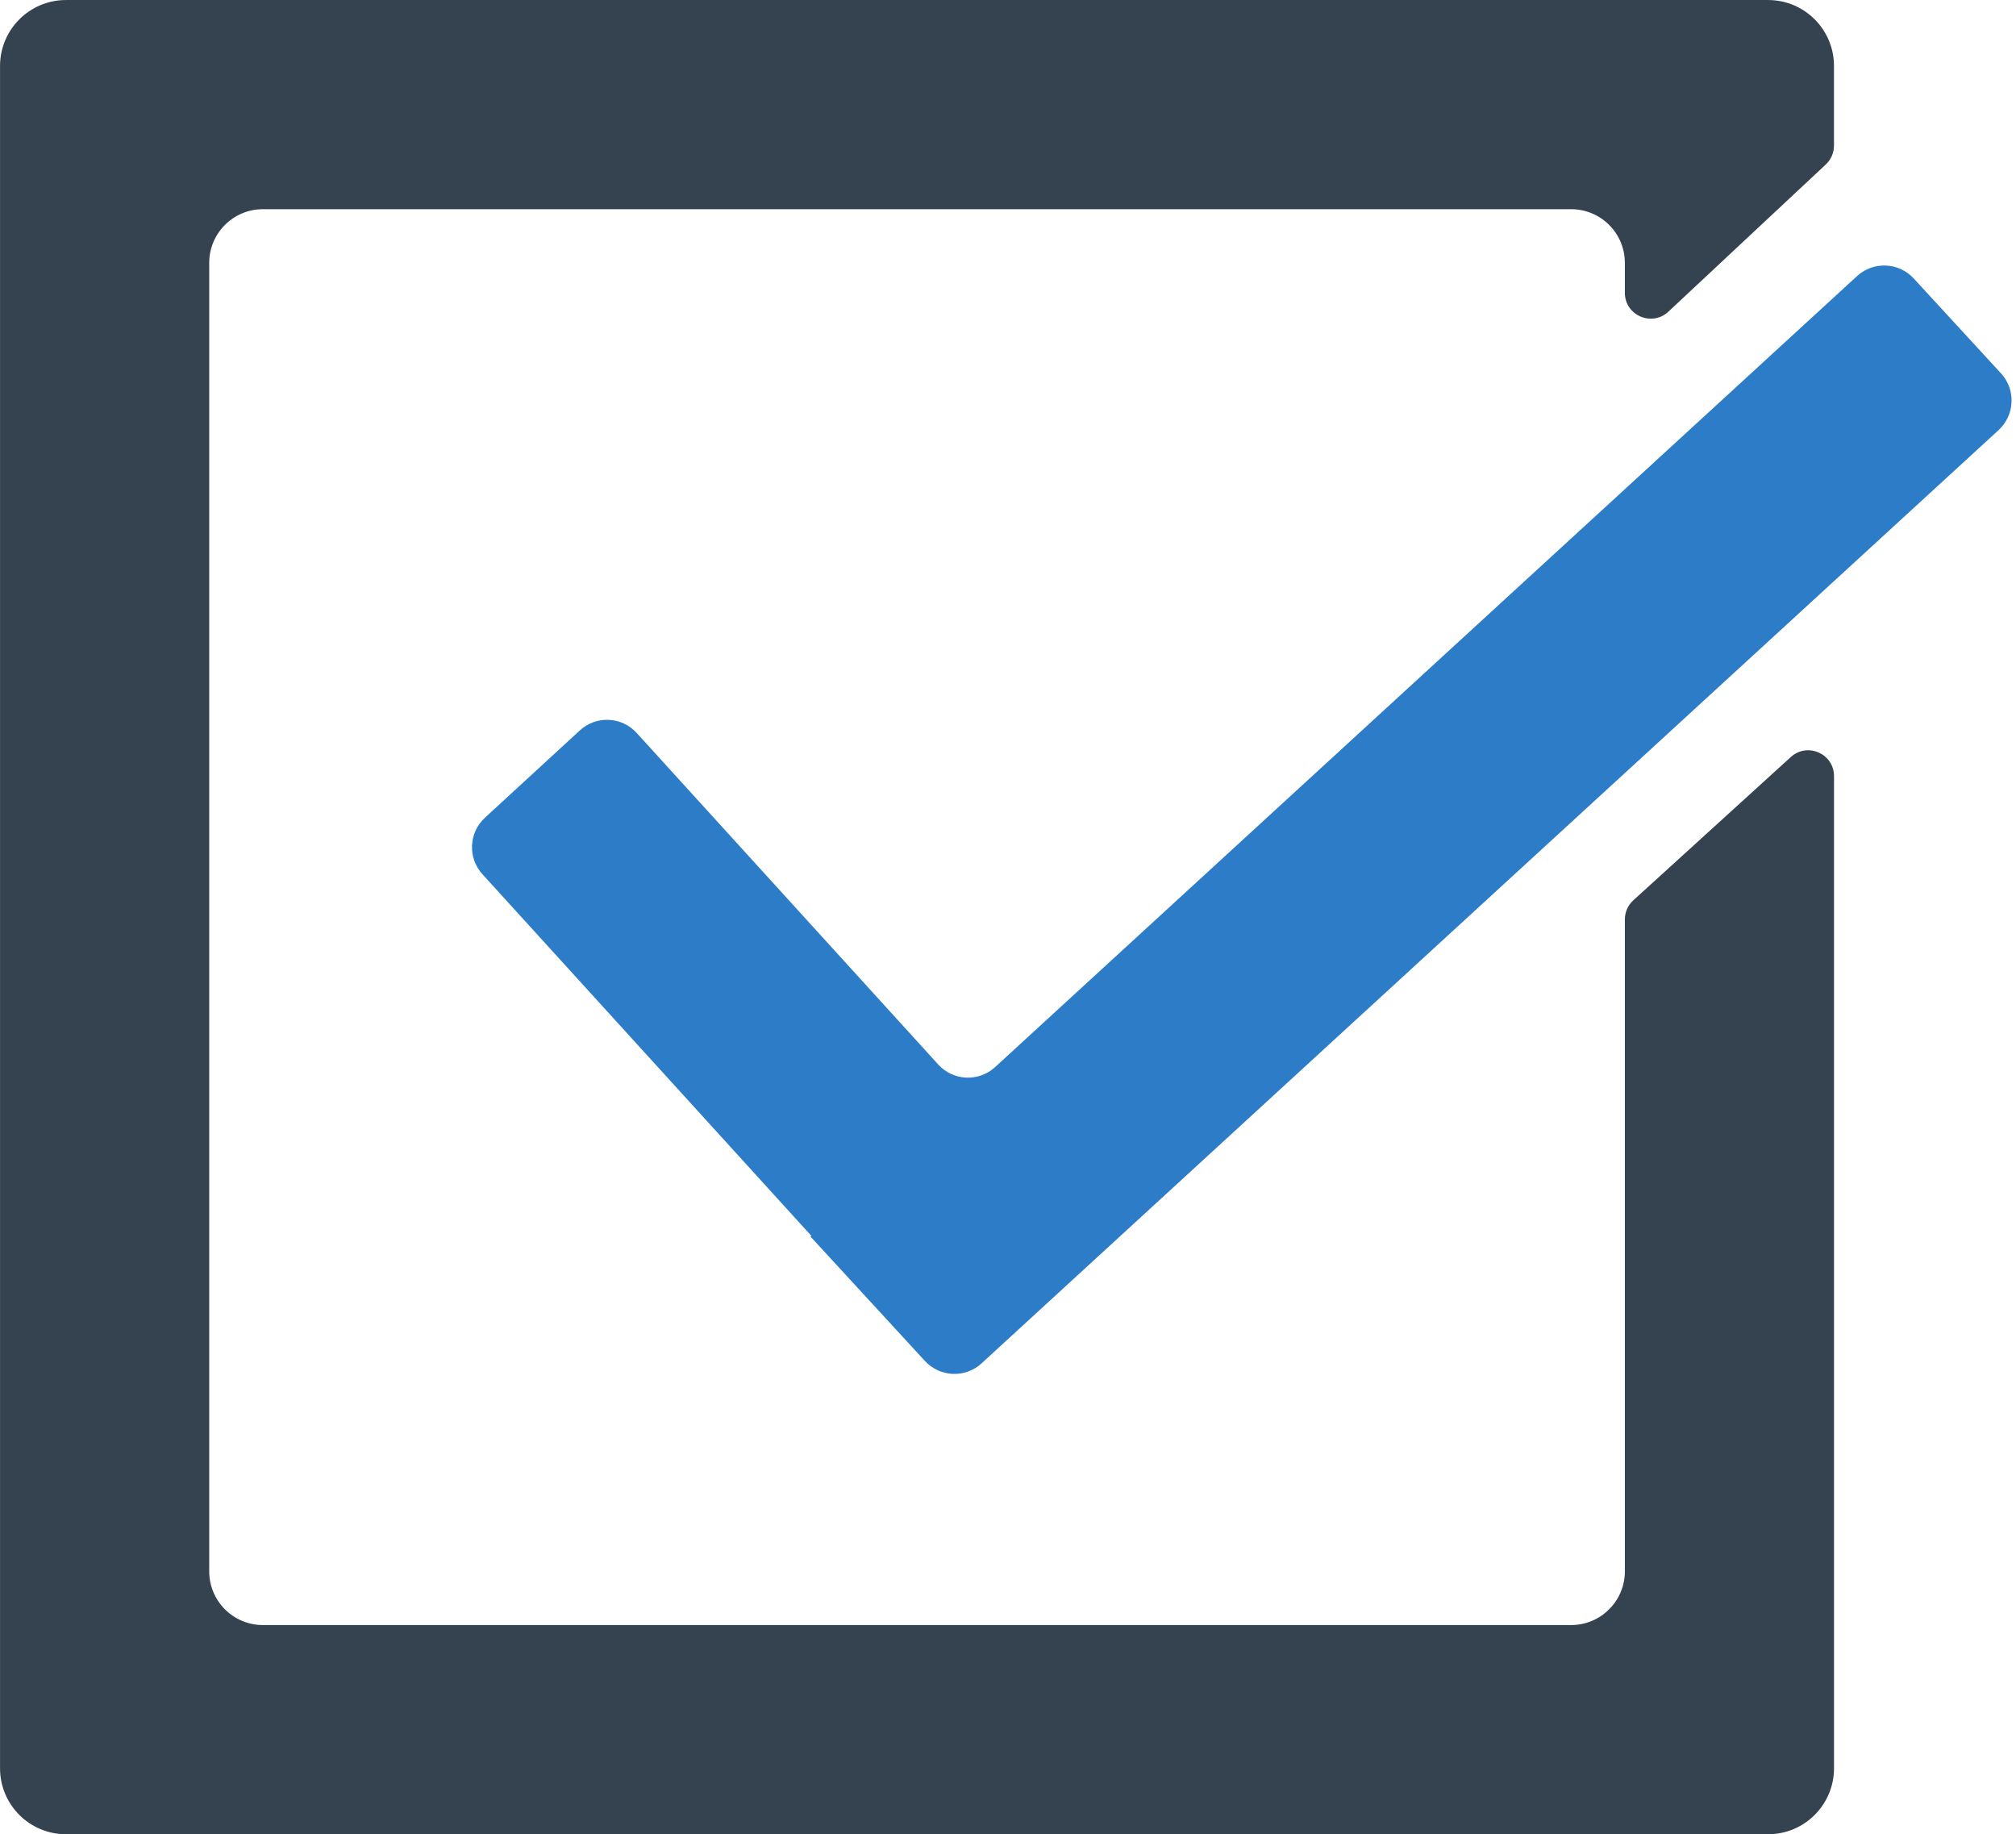
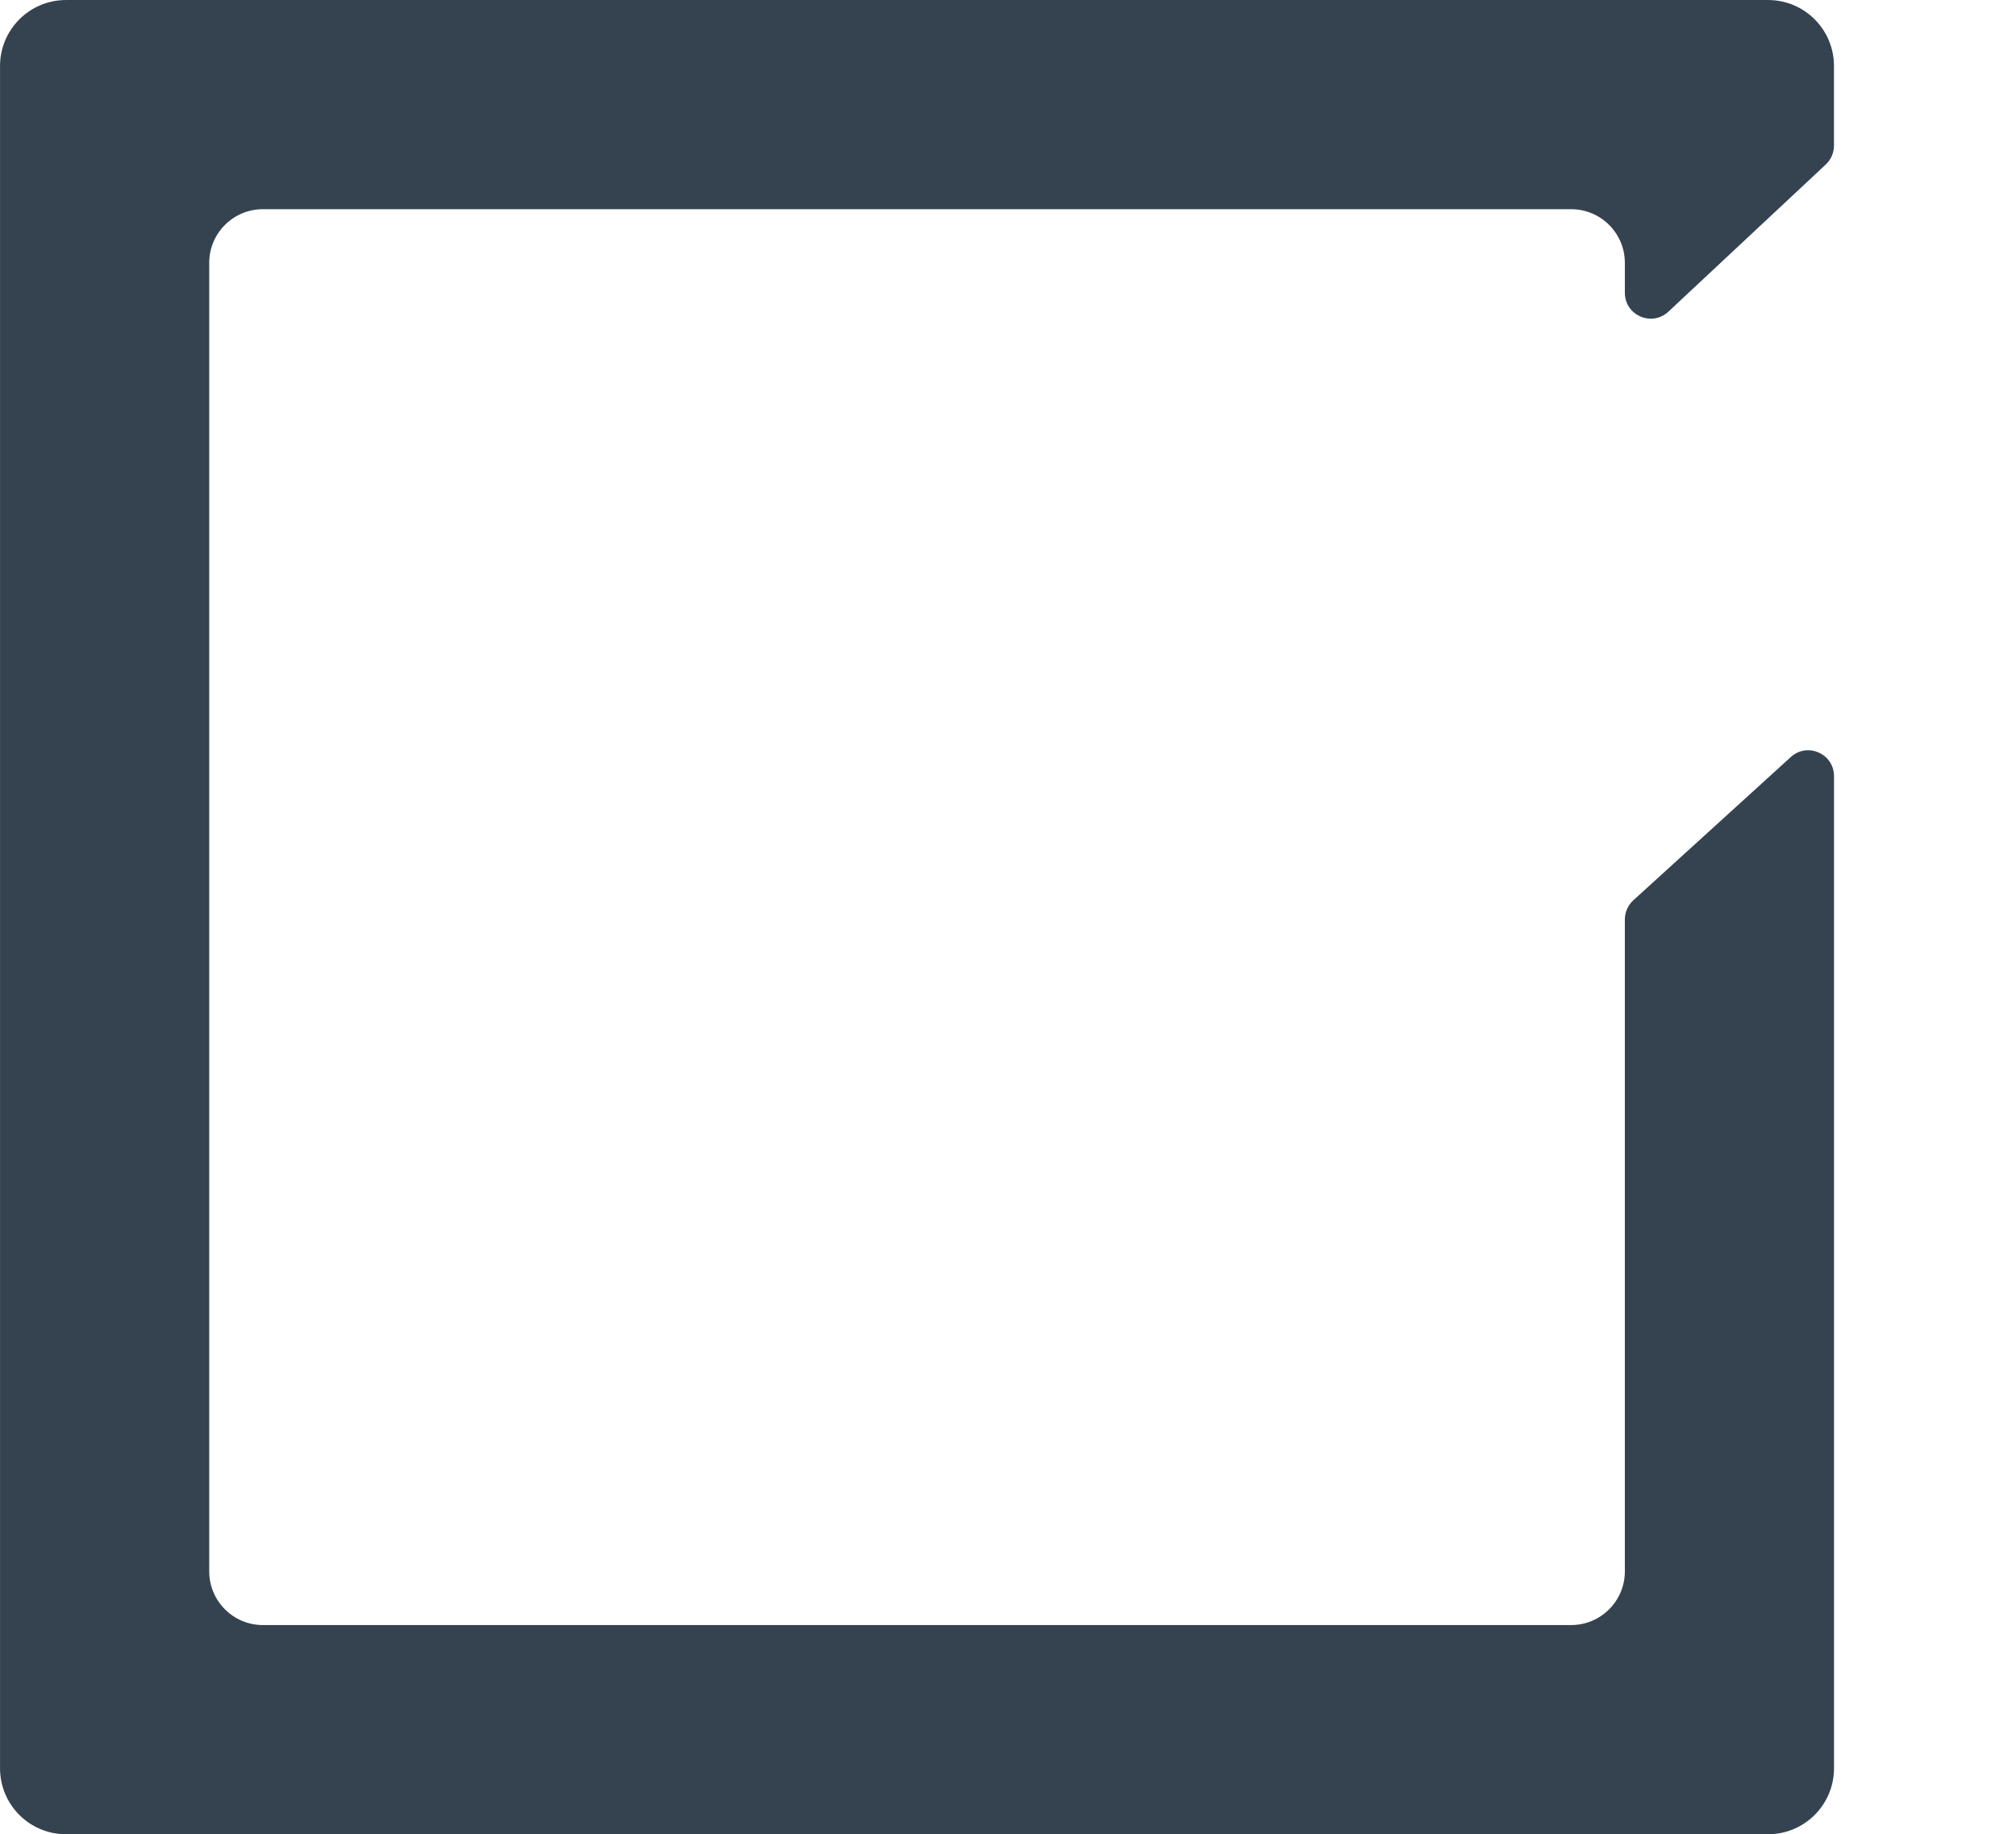
<svg xmlns="http://www.w3.org/2000/svg" height="1676.6" preserveAspectRatio="xMidYMid meet" version="1.1" viewBox="80.5 161.7 1843.0 1676.6" width="1843.0" zoomAndPan="magnify">
  <g id="surface1">
    <g id="change1_1">
      <path d="m1749.6 312.03c4.8-4.47 7.5-10.71 7.5-17.26v-72.75c0-33.36-27-60.3-60.3-60.3h-1556c-33.27 0-60.269 27-60.269 60.29v1556c0 33.3 26.939 60.3 60.299 60.3h1556c33.3 0 60.3-27 60.3-60.3v-906.85c0-20.52-24.3-31.27-39.5-17.47l-144 130.97c-4.9 4.48-7.7 10.82-7.7 17.45v595.9c0 27.1-22 49.1-49.1 49.1h-1196c-27.11 0-49.07-22-49.07-49.1v-1196c0-27.12 21.96-49.09 49.06-49.09h1196c27.1 0 49.1 21.97 49.1 49.07v27.34c0 20.66 24.7 31.36 39.8 17.25l143.9-134.54" fill="#34434f" />
    </g>
    <g id="change2_1">
-       <path d="m1778.2 414.05l-788 723.05c-14.97 13.7-38.25 12.7-51.92-2.3l-275.74-303.14c-13.69-15.04-36.99-16.07-51.96-2.31l-86.74 79.78c-14.85 13.66-15.88 36.75-2.3 51.67l300.64 330.5-0.76 0.7 104.63 113.7c13.7 14.9 36.87 15.9 51.78 2.2l929.77-853.08c14.9-13.71 15.9-36.93 2.2-51.84l-79.8-86.74c-13.7-14.89-36.9-15.88-51.8-2.19" fill="#2d7cc8" />
-     </g>
+       </g>
  </g>
</svg>